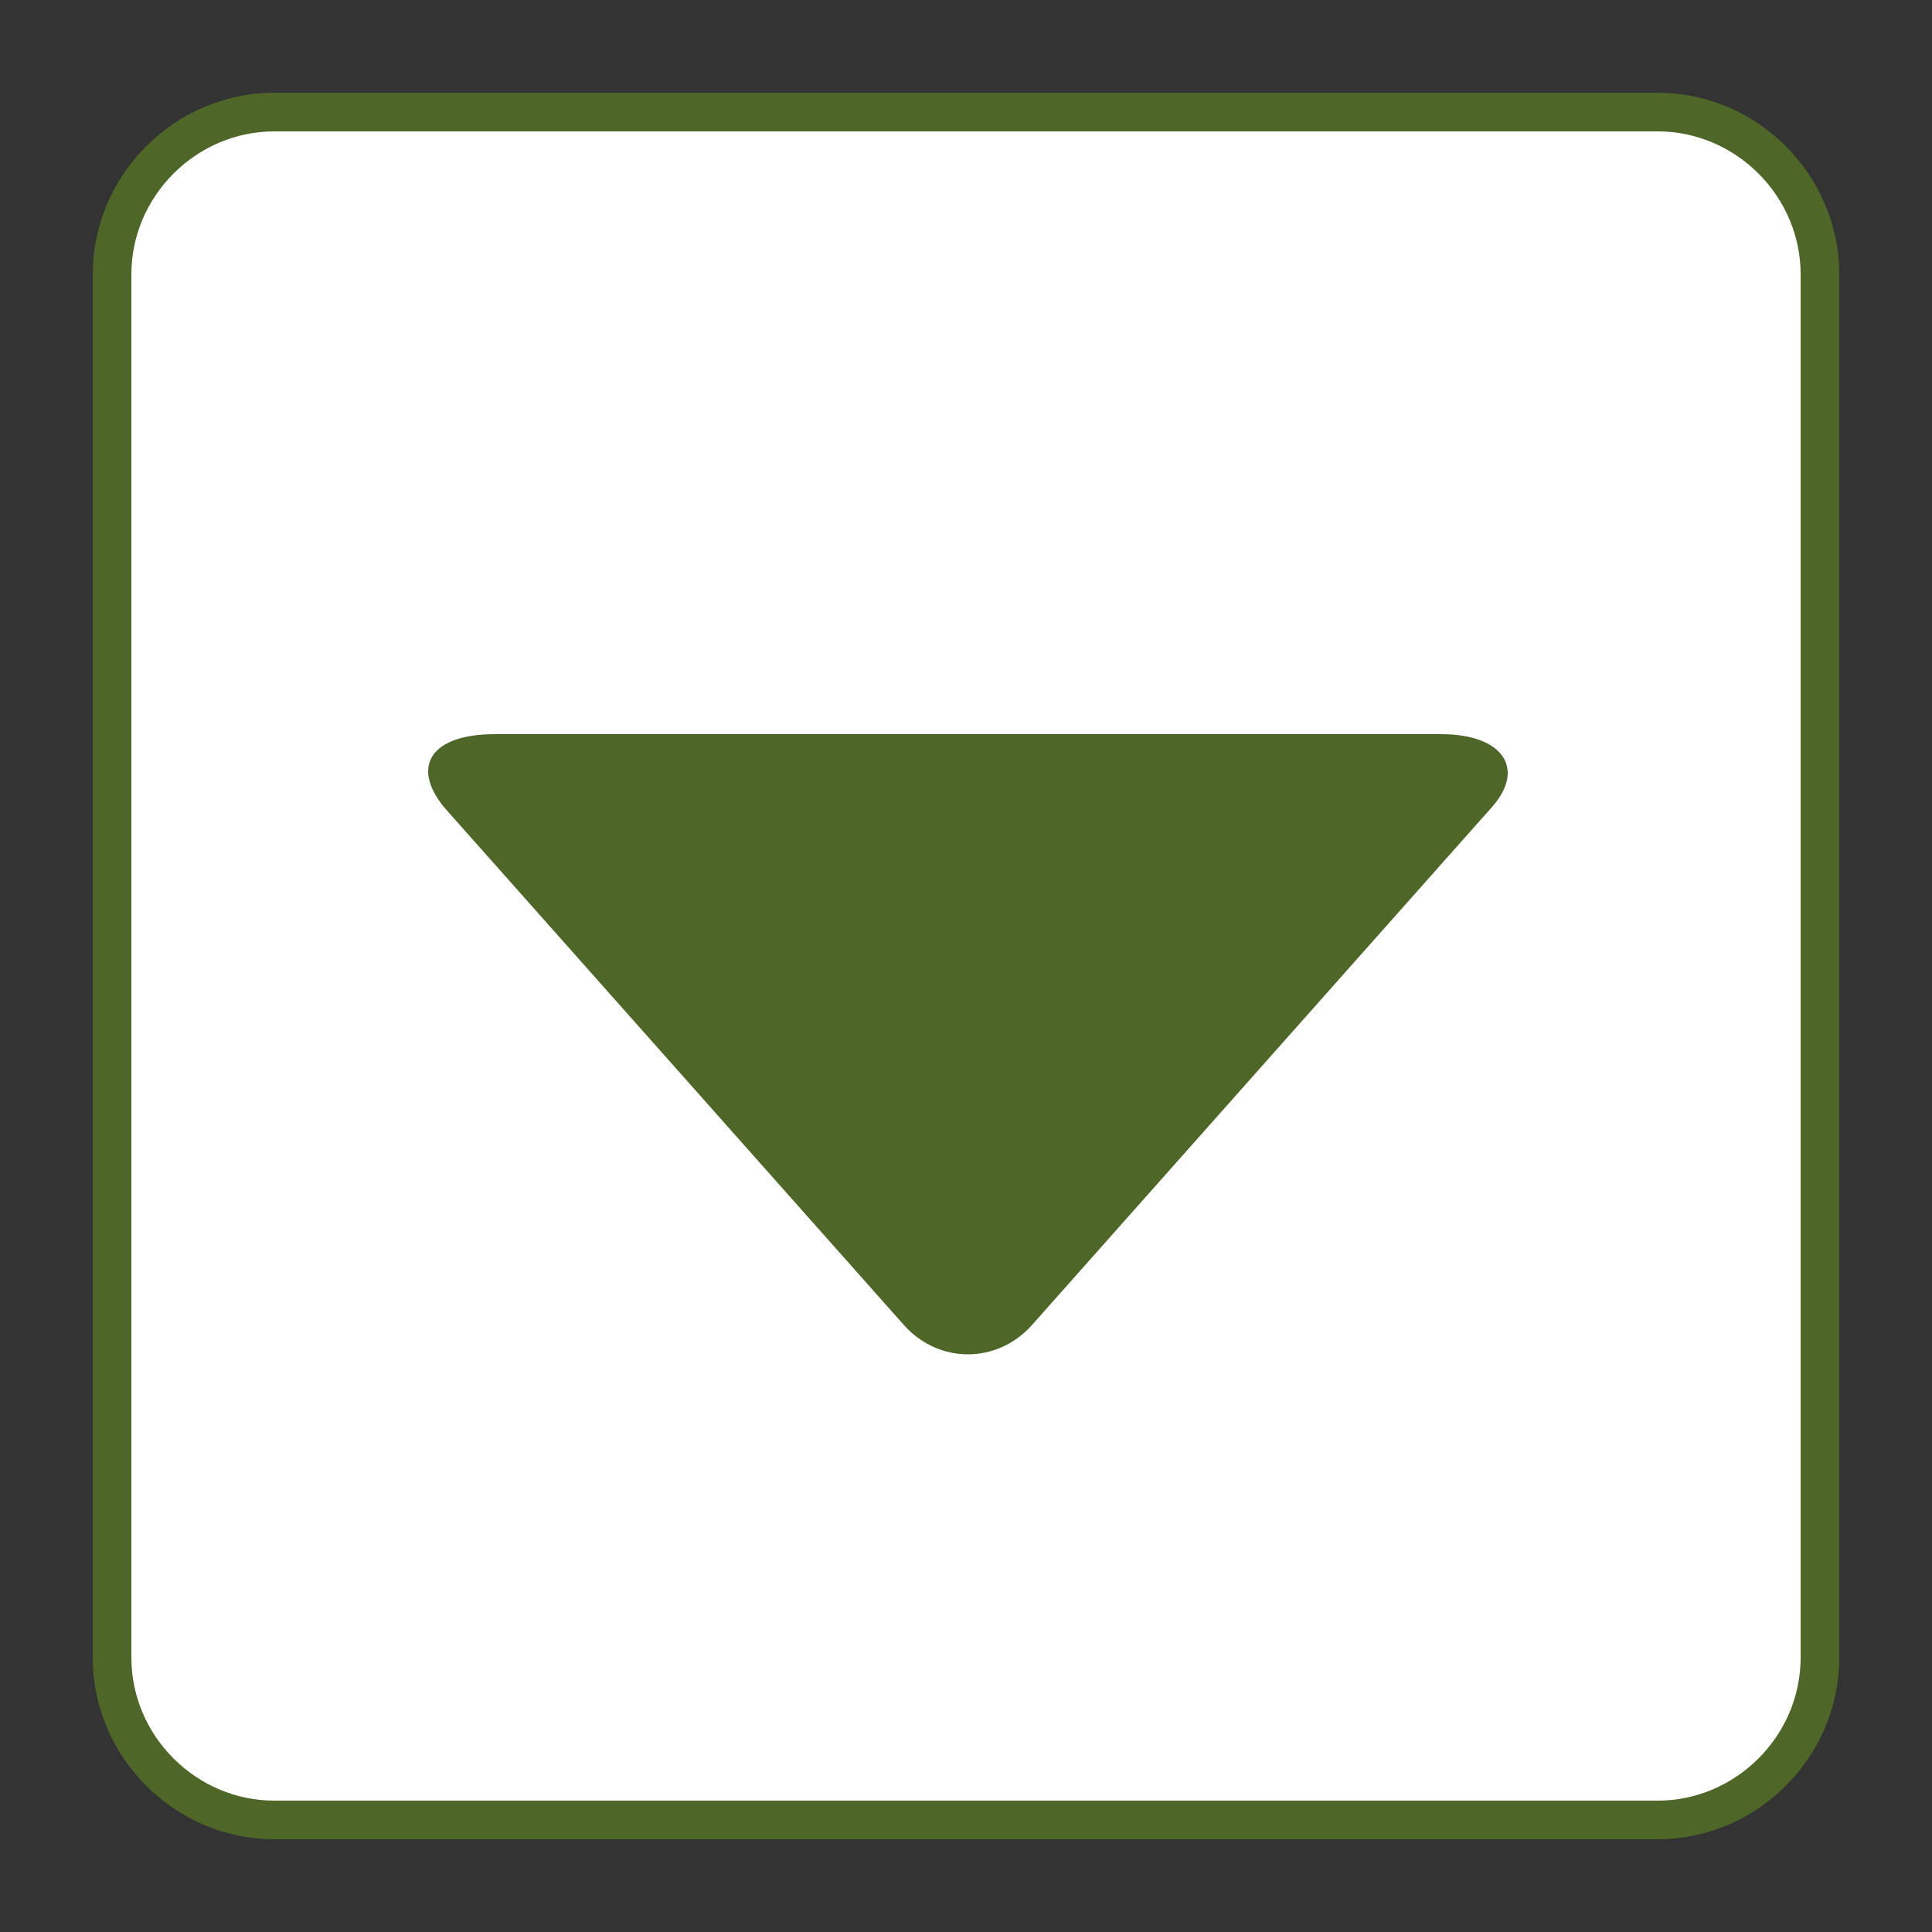
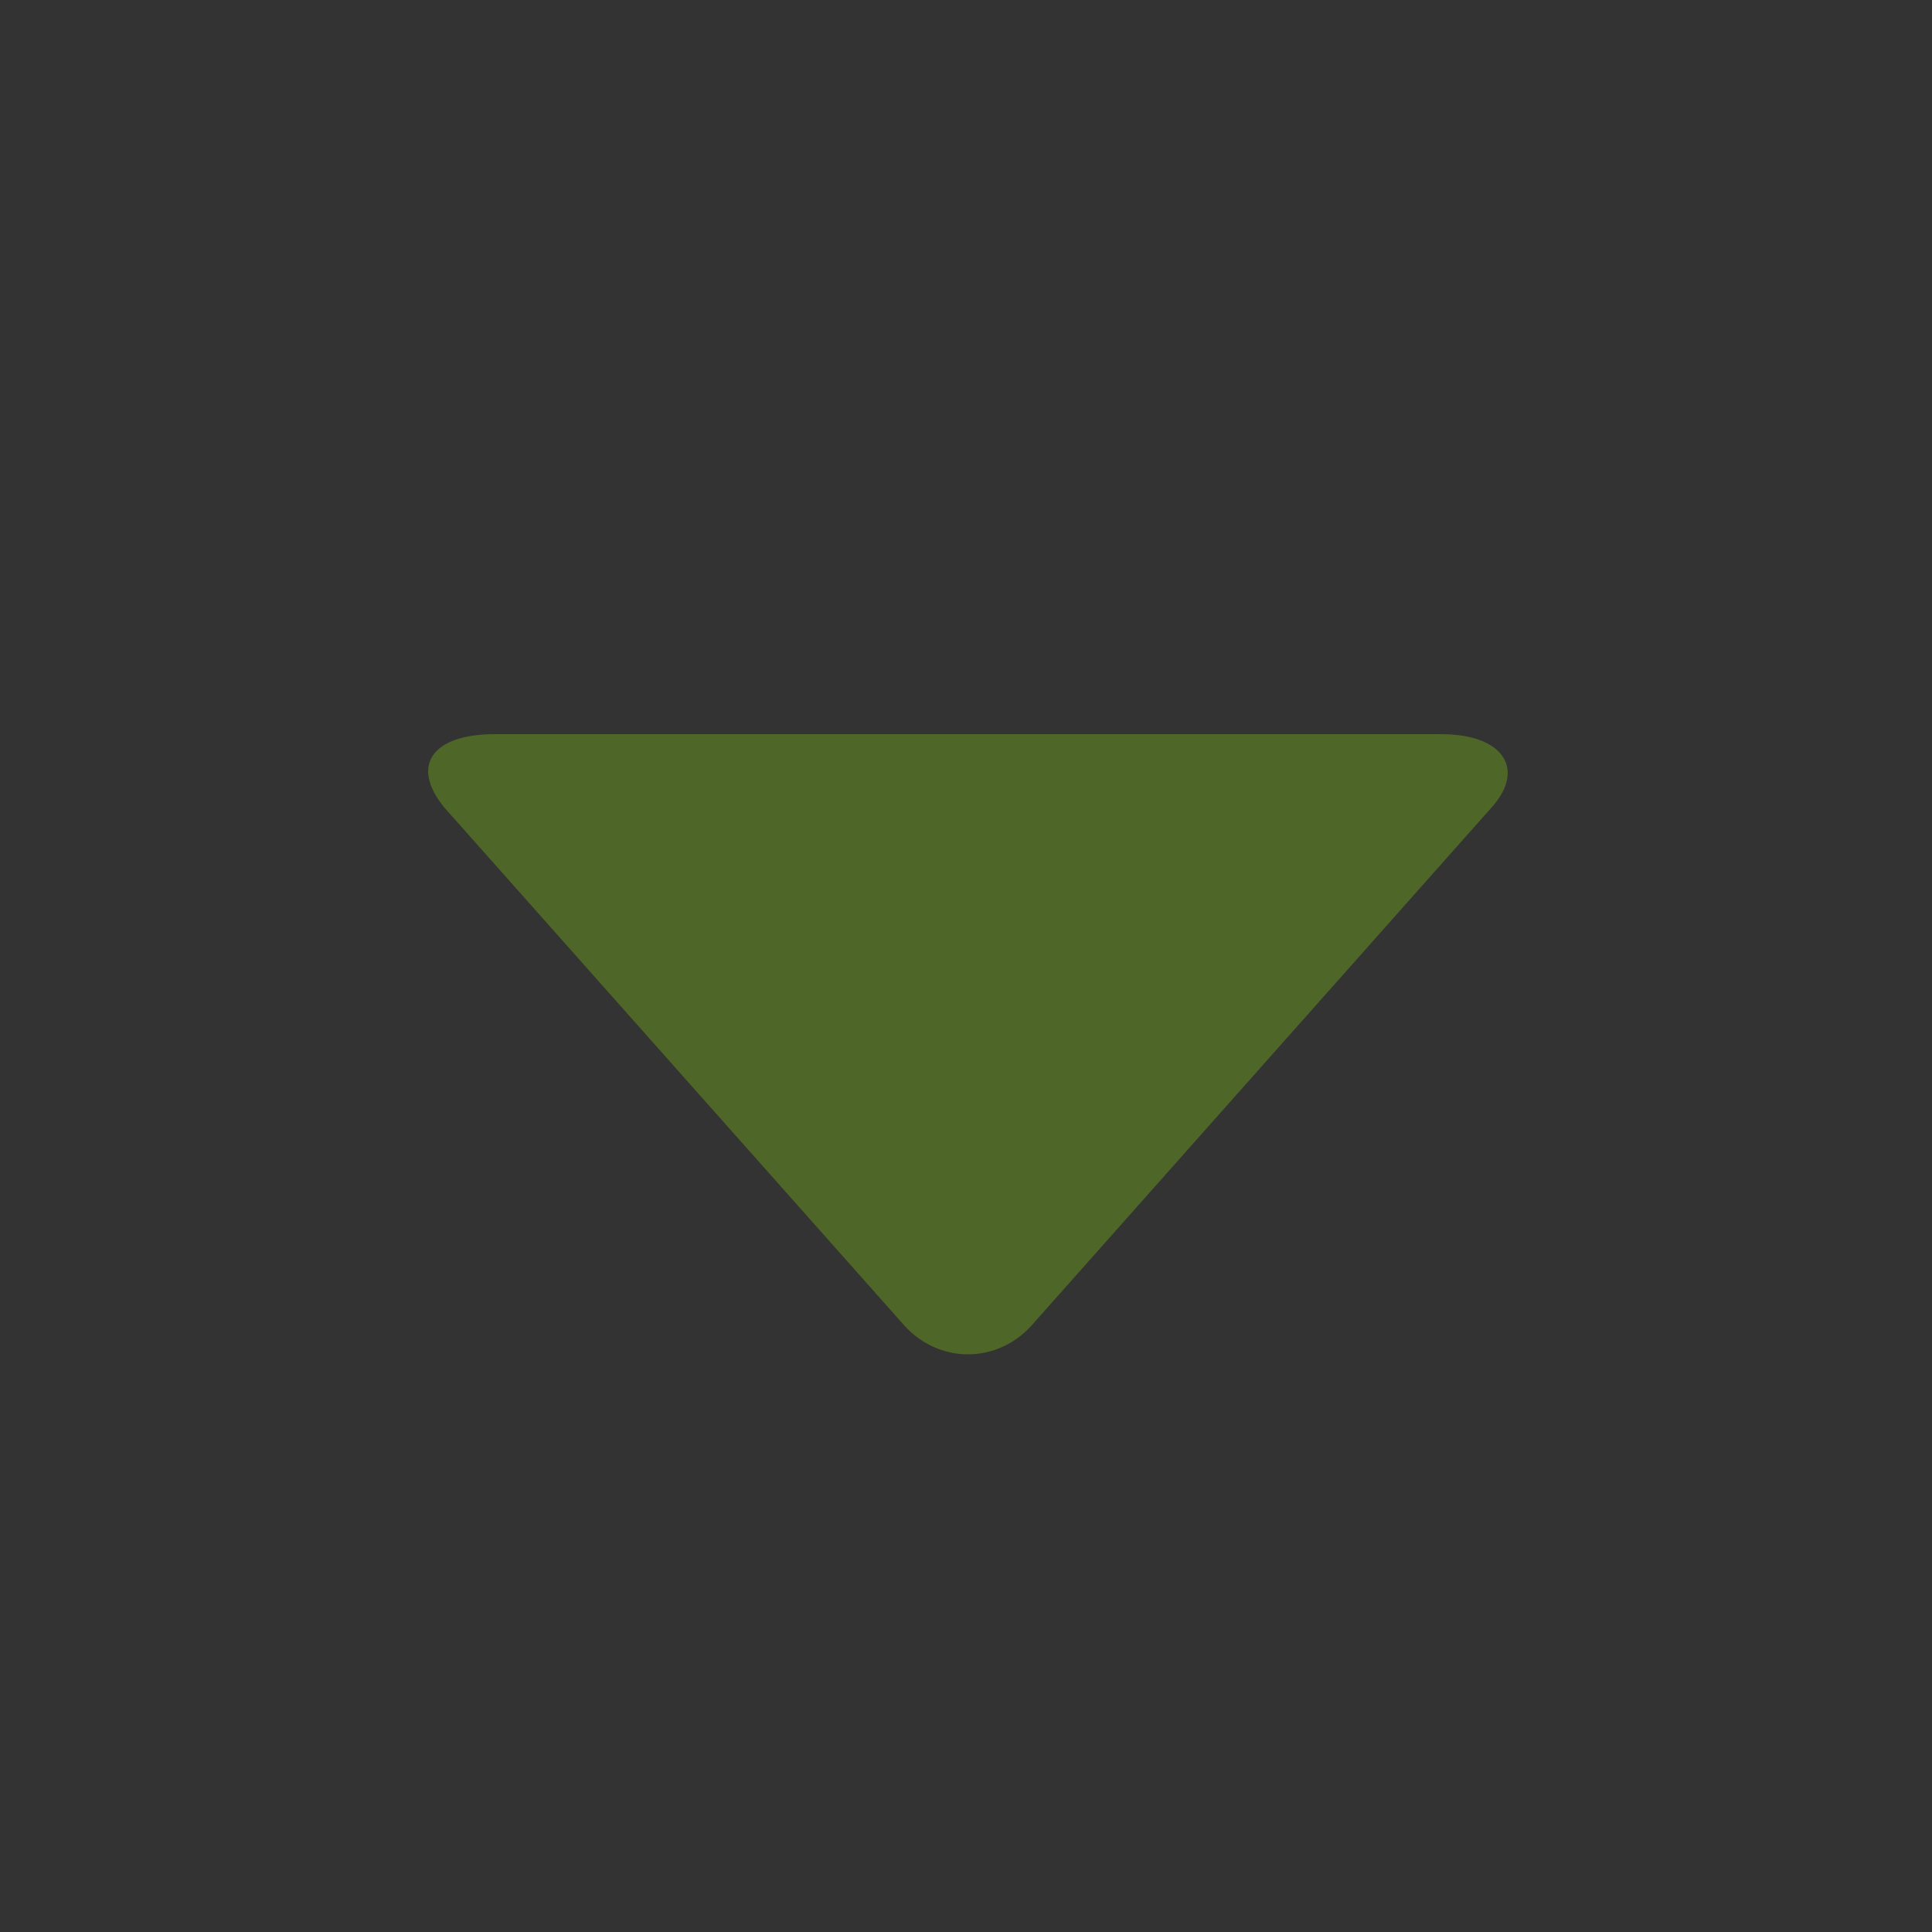
<svg xmlns="http://www.w3.org/2000/svg" version="1.1" id="Capa_1" x="0px" y="0px" viewBox="0 0 50 50" style="enable-background:new 0 0 50 50;" xml:space="preserve">
  <rect x="0" y="0" width="50" height="50" fill="#333333" stroke="none" />
  <style type="text/css">
	.st0{fill-rule:evenodd;clip-rule:evenodd;fill:#FFFFFF;stroke:#4E6627;stroke-miterlimit:10;}
	.st1{fill-rule:evenodd;clip-rule:evenodd;fill:#4E6627;}
</style>
-   <path class="st0" d="M42.9,47.1H7.1c-2.3,0-4.2-1.9-4.2-4.2V7.1c0-2.3,1.9-4.2,4.2-4.2h35.8c2.3,0,4.2,1.9,4.2,4.2v35.8  C47.1,45.2,45.2,47.1,42.9,47.1z" />
  <path class="st1" d="M23.4,34.3c0.9,1,2.4,1,3.3,0l11.9-13.4c0.9-1,0.3-1.9-1.3-1.9H12.8c-1.6,0-2.2,0.8-1.3,1.9L23.4,34.3z" />
</svg>